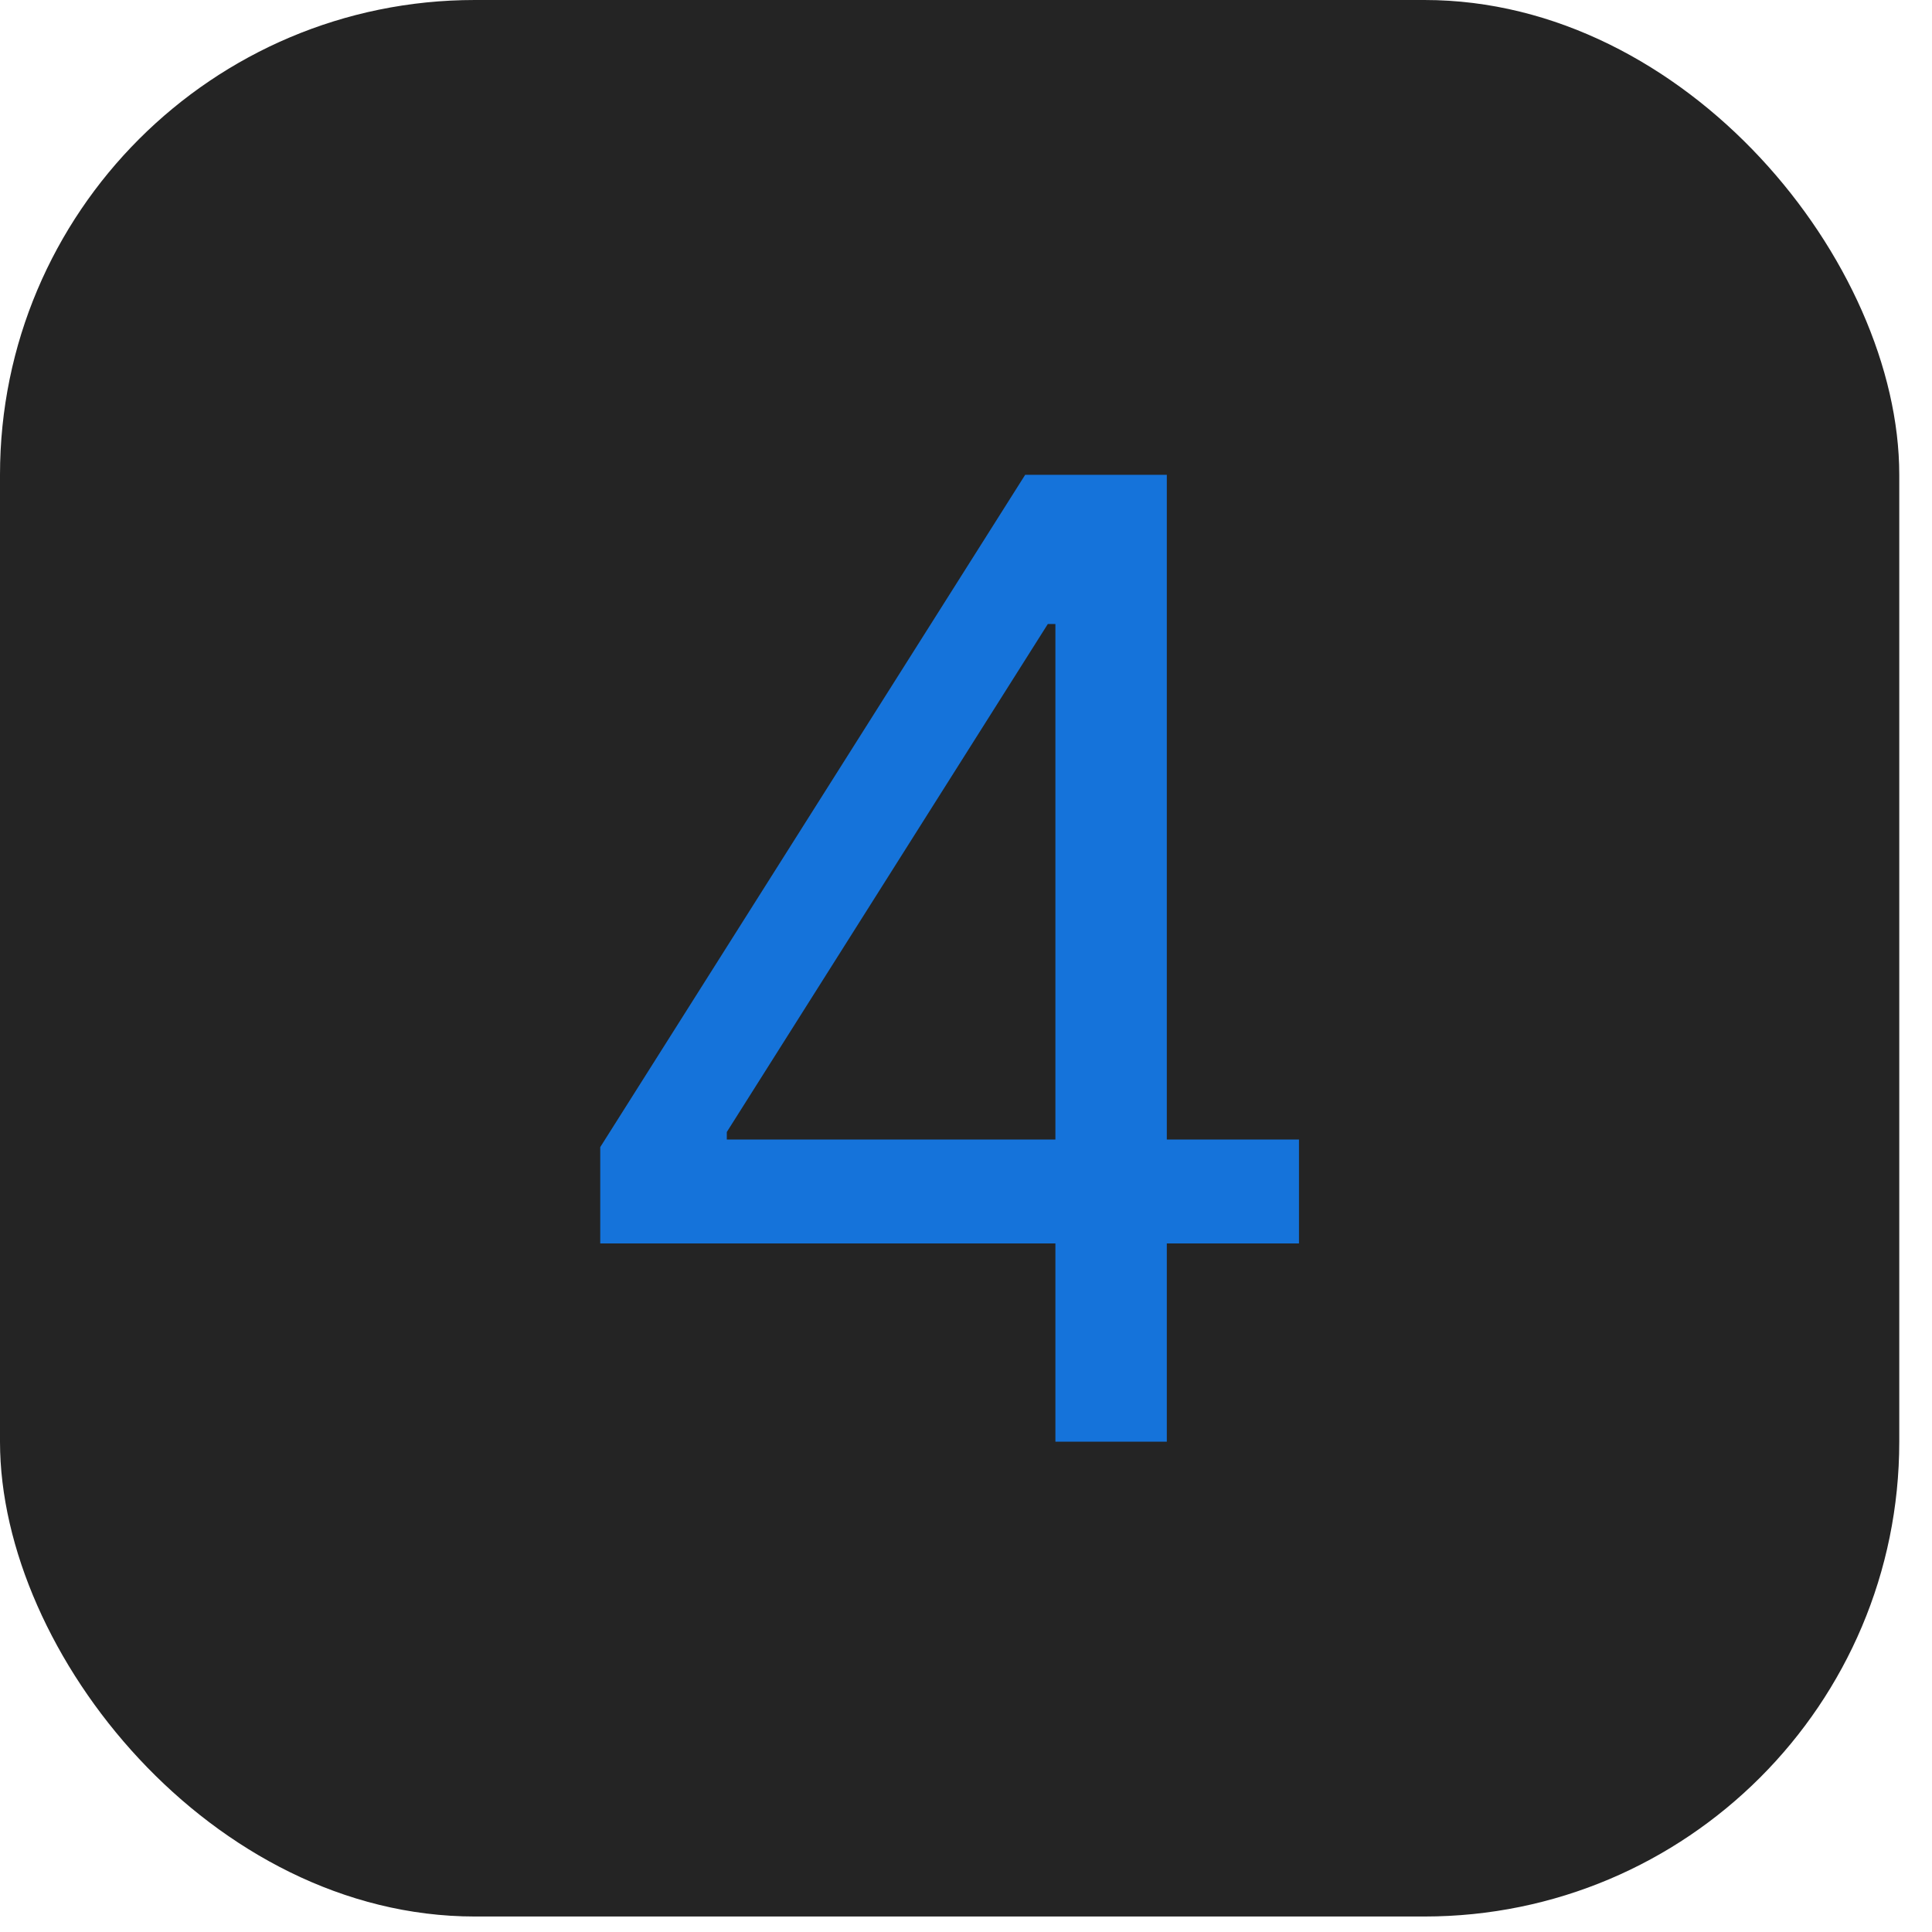
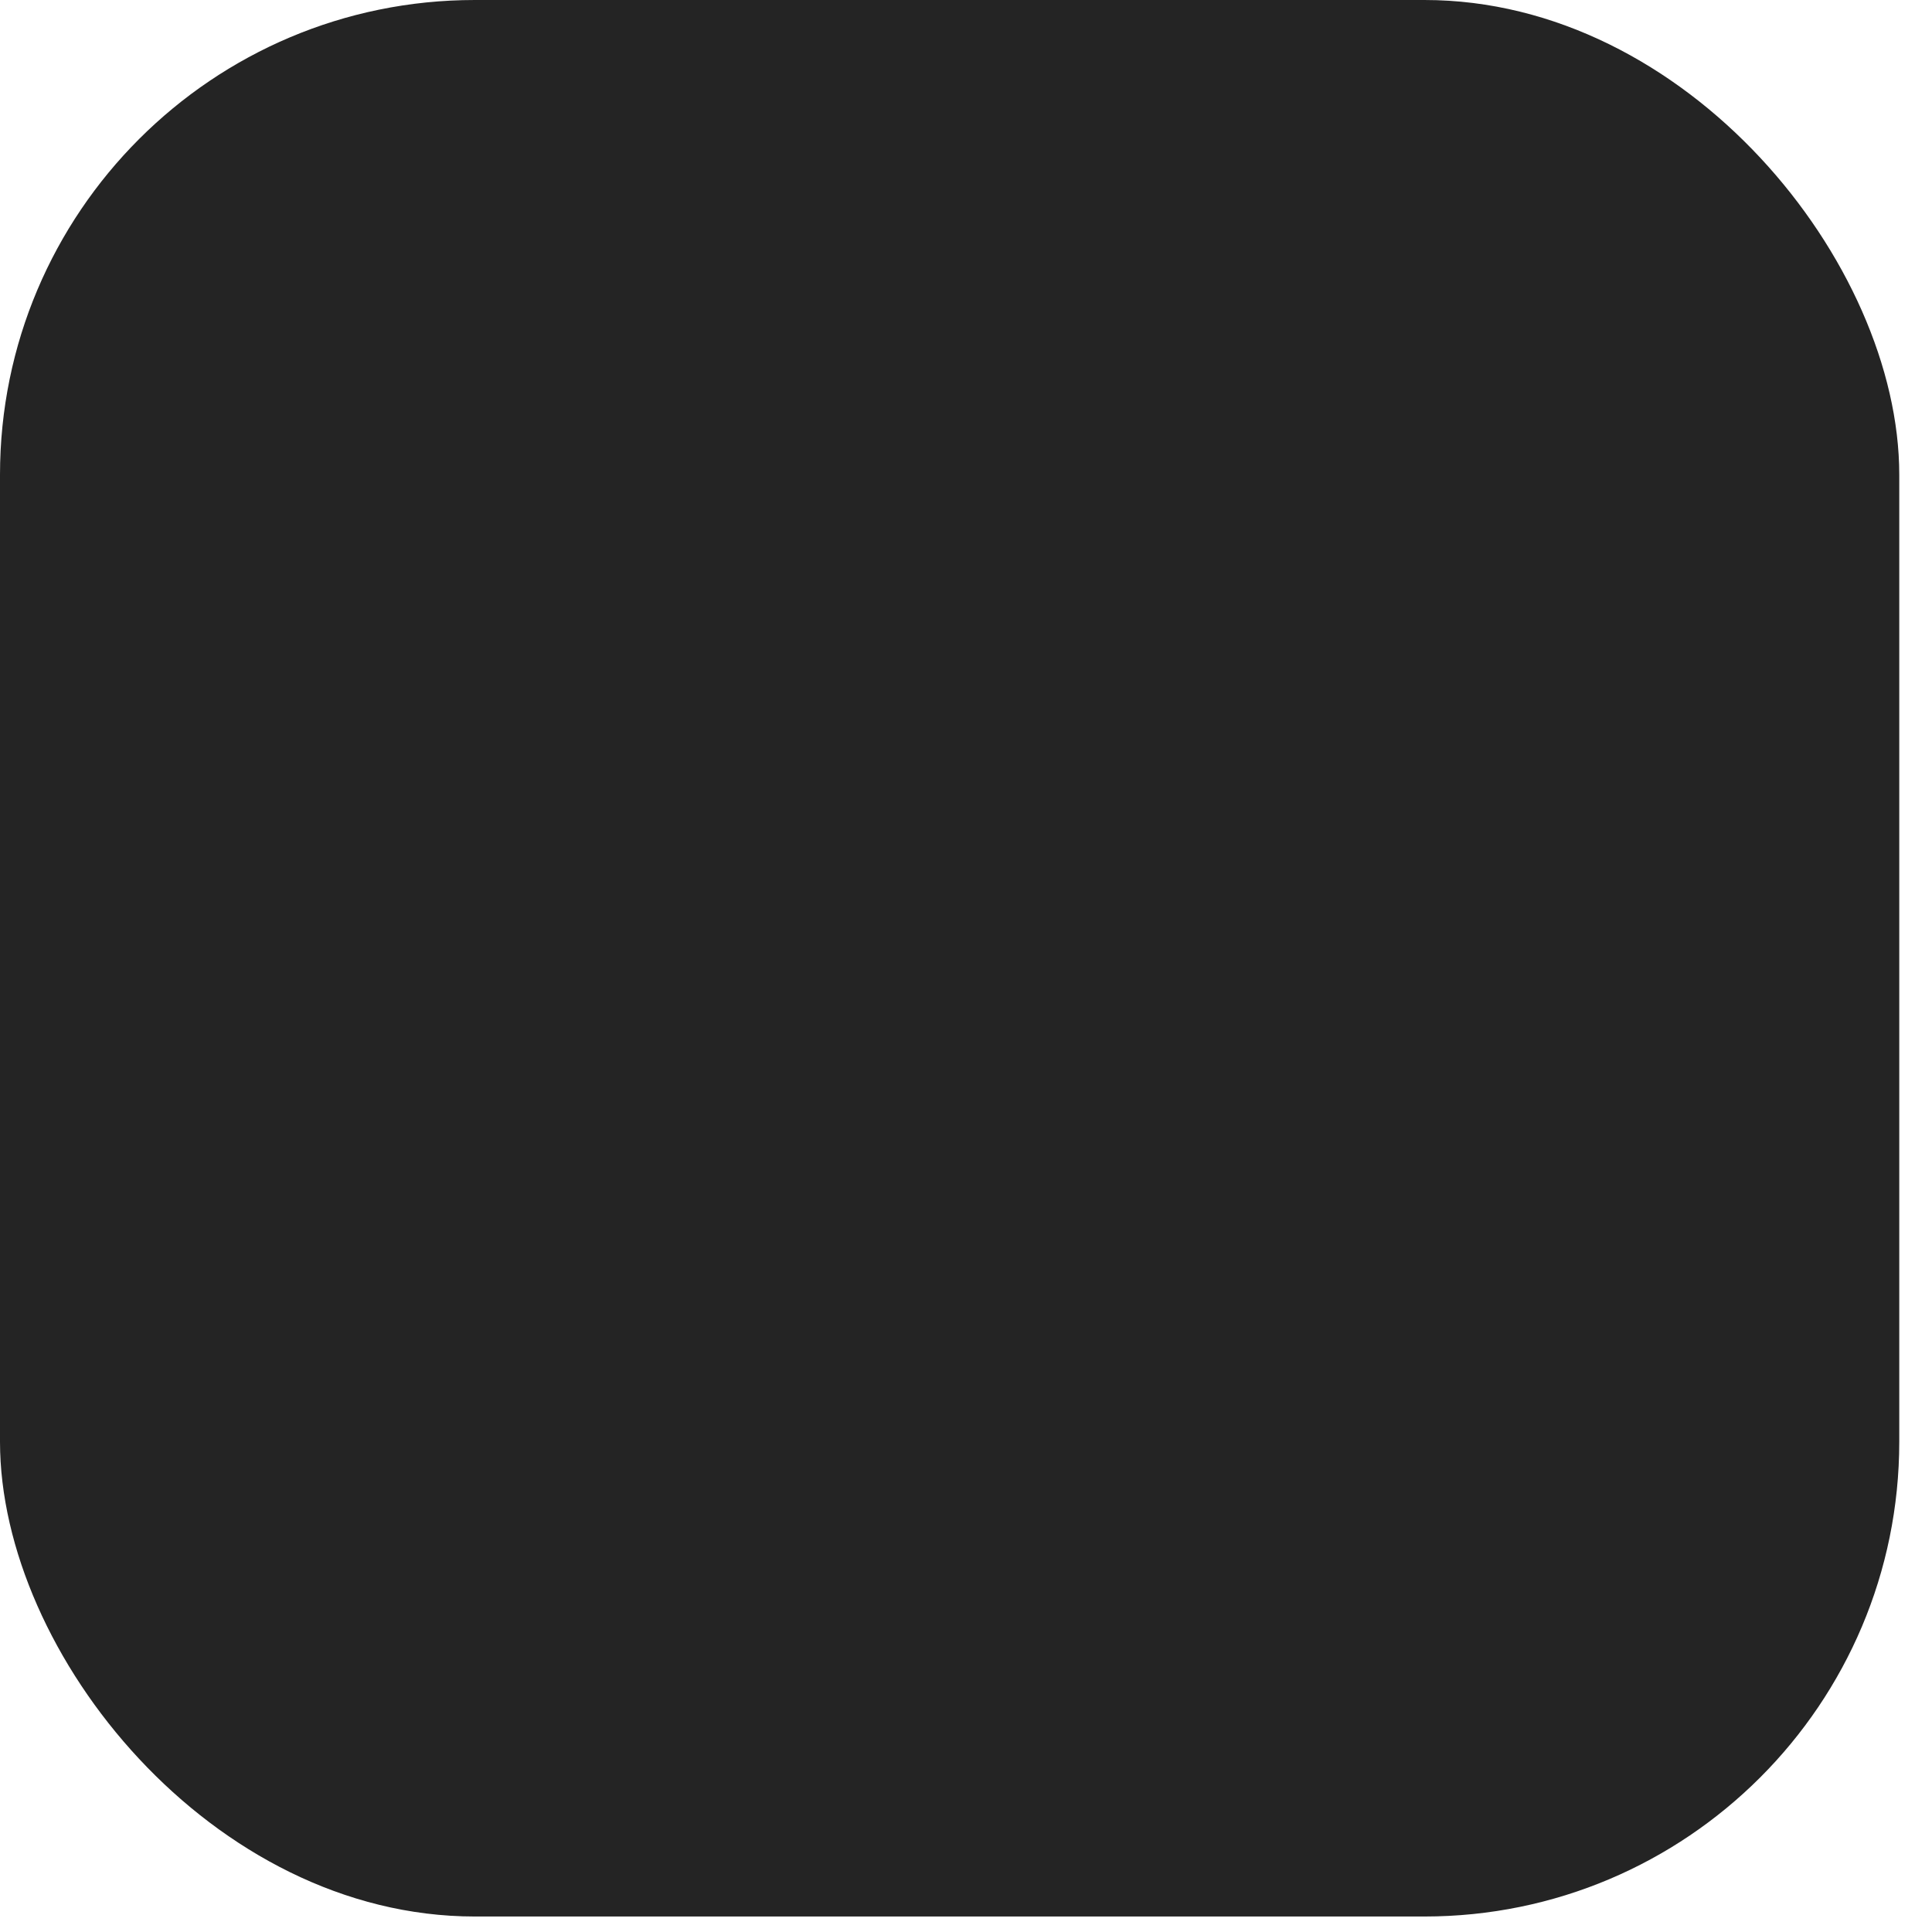
<svg xmlns="http://www.w3.org/2000/svg" width="51" height="51" viewBox="0 0 51 51" fill="none">
  <rect width="50.136" height="50.591" rx="12.534" fill="#242424" />
-   <path d="M15.845 32.823V30.281L27.062 12.534H28.906V16.472H27.66L19.186 29.882V30.081H34.29V32.823H15.845ZM27.86 38.057V32.05V30.866V12.534H30.801V38.057H27.86Z" fill="#1573DA" />
</svg>